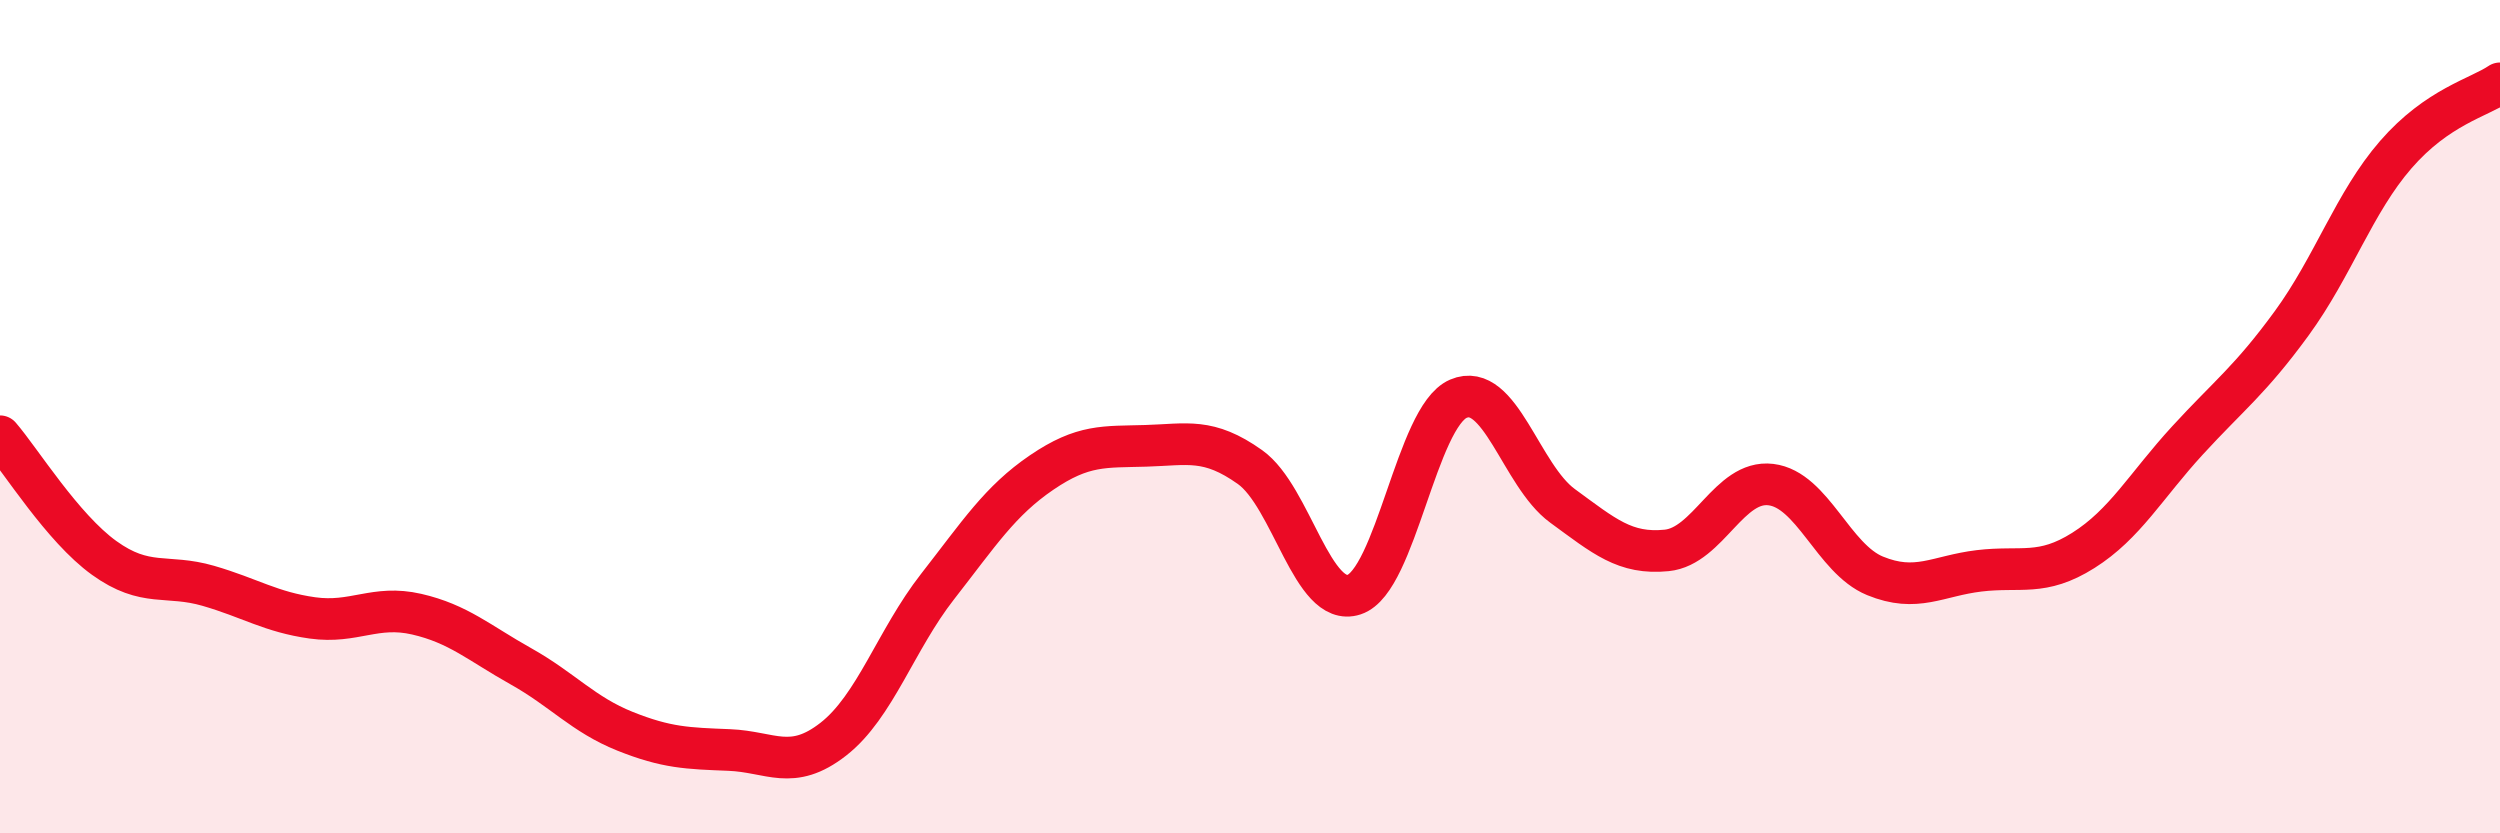
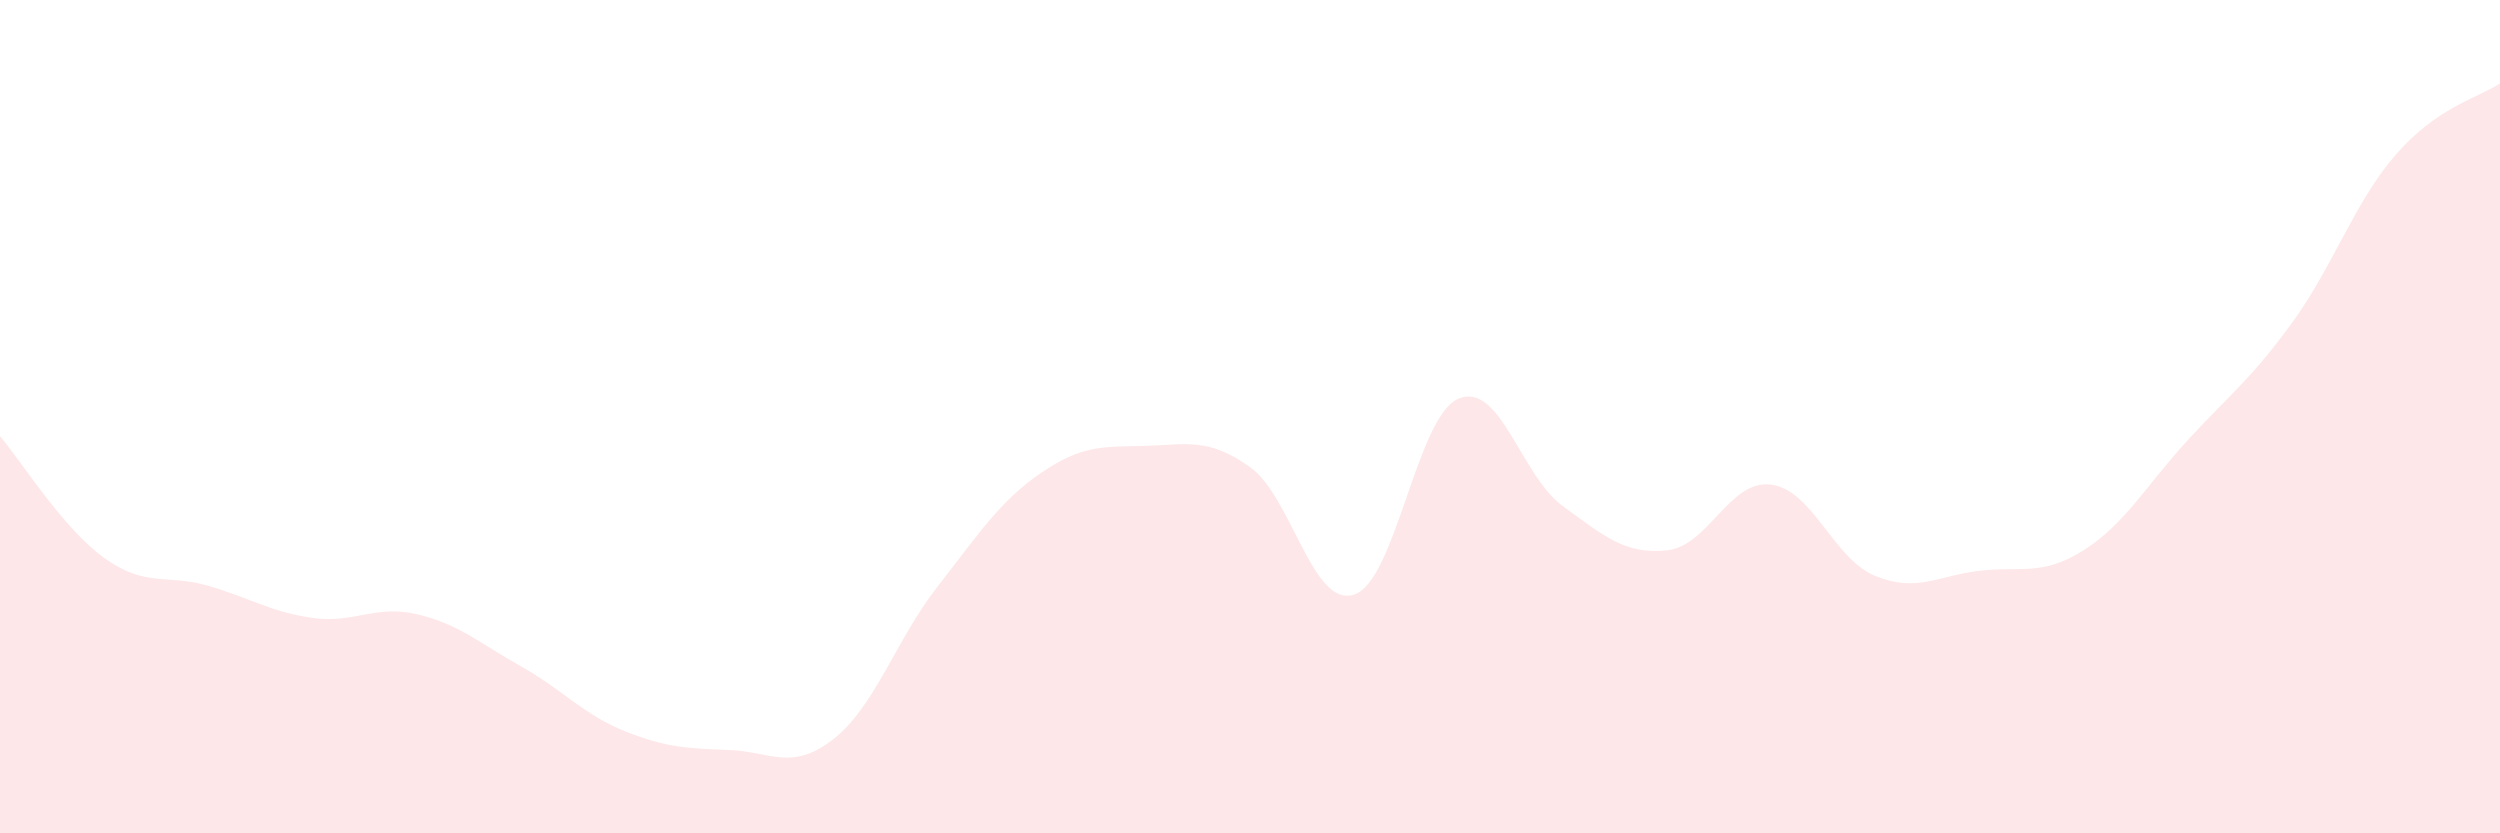
<svg xmlns="http://www.w3.org/2000/svg" width="60" height="20" viewBox="0 0 60 20">
  <path d="M 0,10.47 C 0.5,11.05 1.5,12.67 2.5,13.39 C 3.5,14.11 4,13.77 5,14.06 C 6,14.35 6.5,14.69 7.5,14.83 C 8.5,14.97 9,14.51 10,14.74 C 11,14.97 11.5,15.43 12.5,15.99 C 13.5,16.55 14,17.15 15,17.55 C 16,17.95 16.5,17.96 17.5,18 C 18.5,18.04 19,18.52 20,17.74 C 21,16.96 21.5,15.36 22.5,14.08 C 23.5,12.8 24,12.02 25,11.34 C 26,10.66 26.5,10.73 27.5,10.7 C 28.5,10.67 29,10.5 30,11.21 C 31,11.92 31.5,14.6 32.5,14.27 C 33.5,13.94 34,10 35,9.57 C 36,9.14 36.5,11.41 37.5,12.14 C 38.5,12.87 39,13.31 40,13.21 C 41,13.11 41.5,11.51 42.5,11.63 C 43.5,11.75 44,13.41 45,13.82 C 46,14.23 46.5,13.82 47.5,13.7 C 48.5,13.58 49,13.84 50,13.21 C 51,12.58 51.5,11.66 52.5,10.57 C 53.5,9.48 54,9.13 55,7.76 C 56,6.39 56.5,4.86 57.5,3.71 C 58.5,2.56 59.5,2.34 60,2L60 20L0 20Z" fill="#EB0A25" opacity="0.1" stroke-linecap="round" stroke-linejoin="round" />
-   <path d="M 0,10.47 C 0.5,11.05 1.5,12.67 2.5,13.39 C 3.5,14.11 4,13.77 5,14.06 C 6,14.35 6.5,14.69 7.5,14.83 C 8.5,14.97 9,14.51 10,14.74 C 11,14.97 11.5,15.43 12.5,15.99 C 13.5,16.55 14,17.15 15,17.55 C 16,17.95 16.5,17.96 17.5,18 C 18.5,18.04 19,18.52 20,17.74 C 21,16.96 21.5,15.36 22.5,14.08 C 23.5,12.8 24,12.02 25,11.34 C 26,10.66 26.5,10.73 27.5,10.7 C 28.5,10.67 29,10.5 30,11.21 C 31,11.92 31.5,14.6 32.5,14.27 C 33.5,13.94 34,10 35,9.57 C 36,9.14 36.5,11.41 37.5,12.14 C 38.5,12.87 39,13.31 40,13.21 C 41,13.11 41.5,11.51 42.5,11.63 C 43.5,11.75 44,13.41 45,13.82 C 46,14.23 46.5,13.82 47.5,13.7 C 48.5,13.58 49,13.84 50,13.21 C 51,12.58 51.5,11.66 52.5,10.57 C 53.5,9.48 54,9.13 55,7.76 C 56,6.39 56.5,4.86 57.5,3.71 C 58.5,2.56 59.5,2.34 60,2" stroke="#EB0A25" stroke-width="1" fill="none" stroke-linecap="round" stroke-linejoin="round" />
</svg>